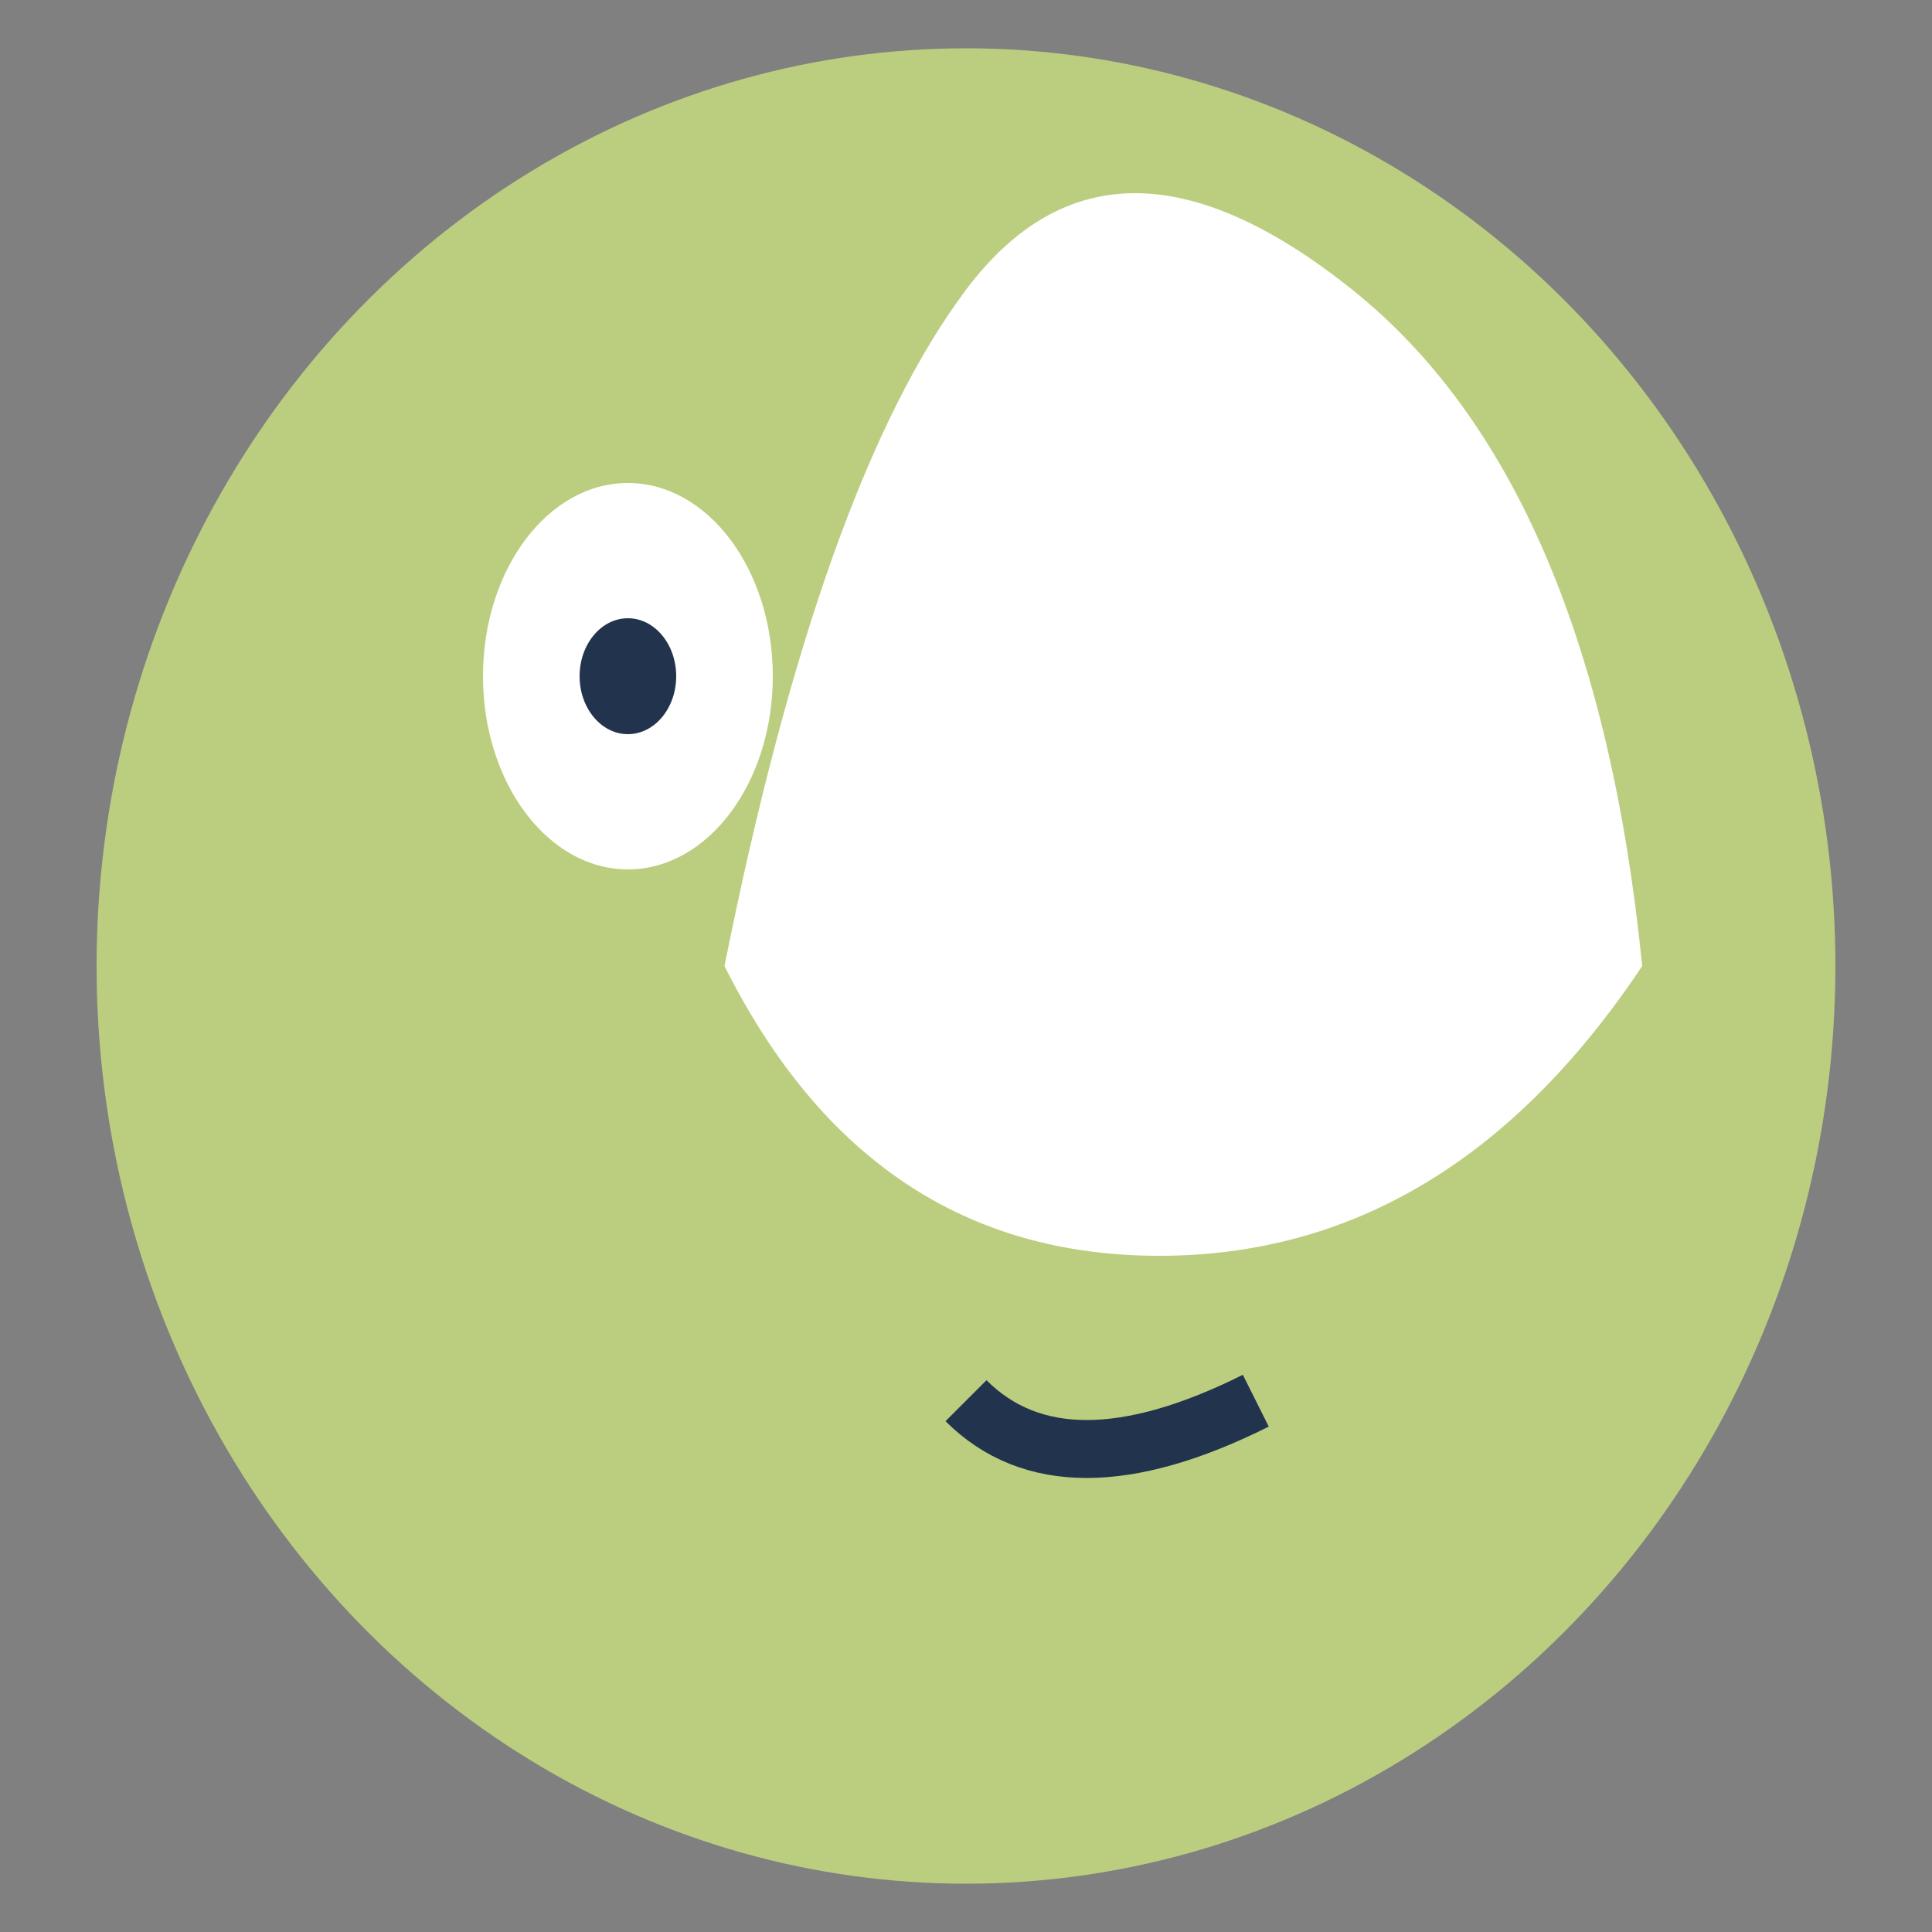
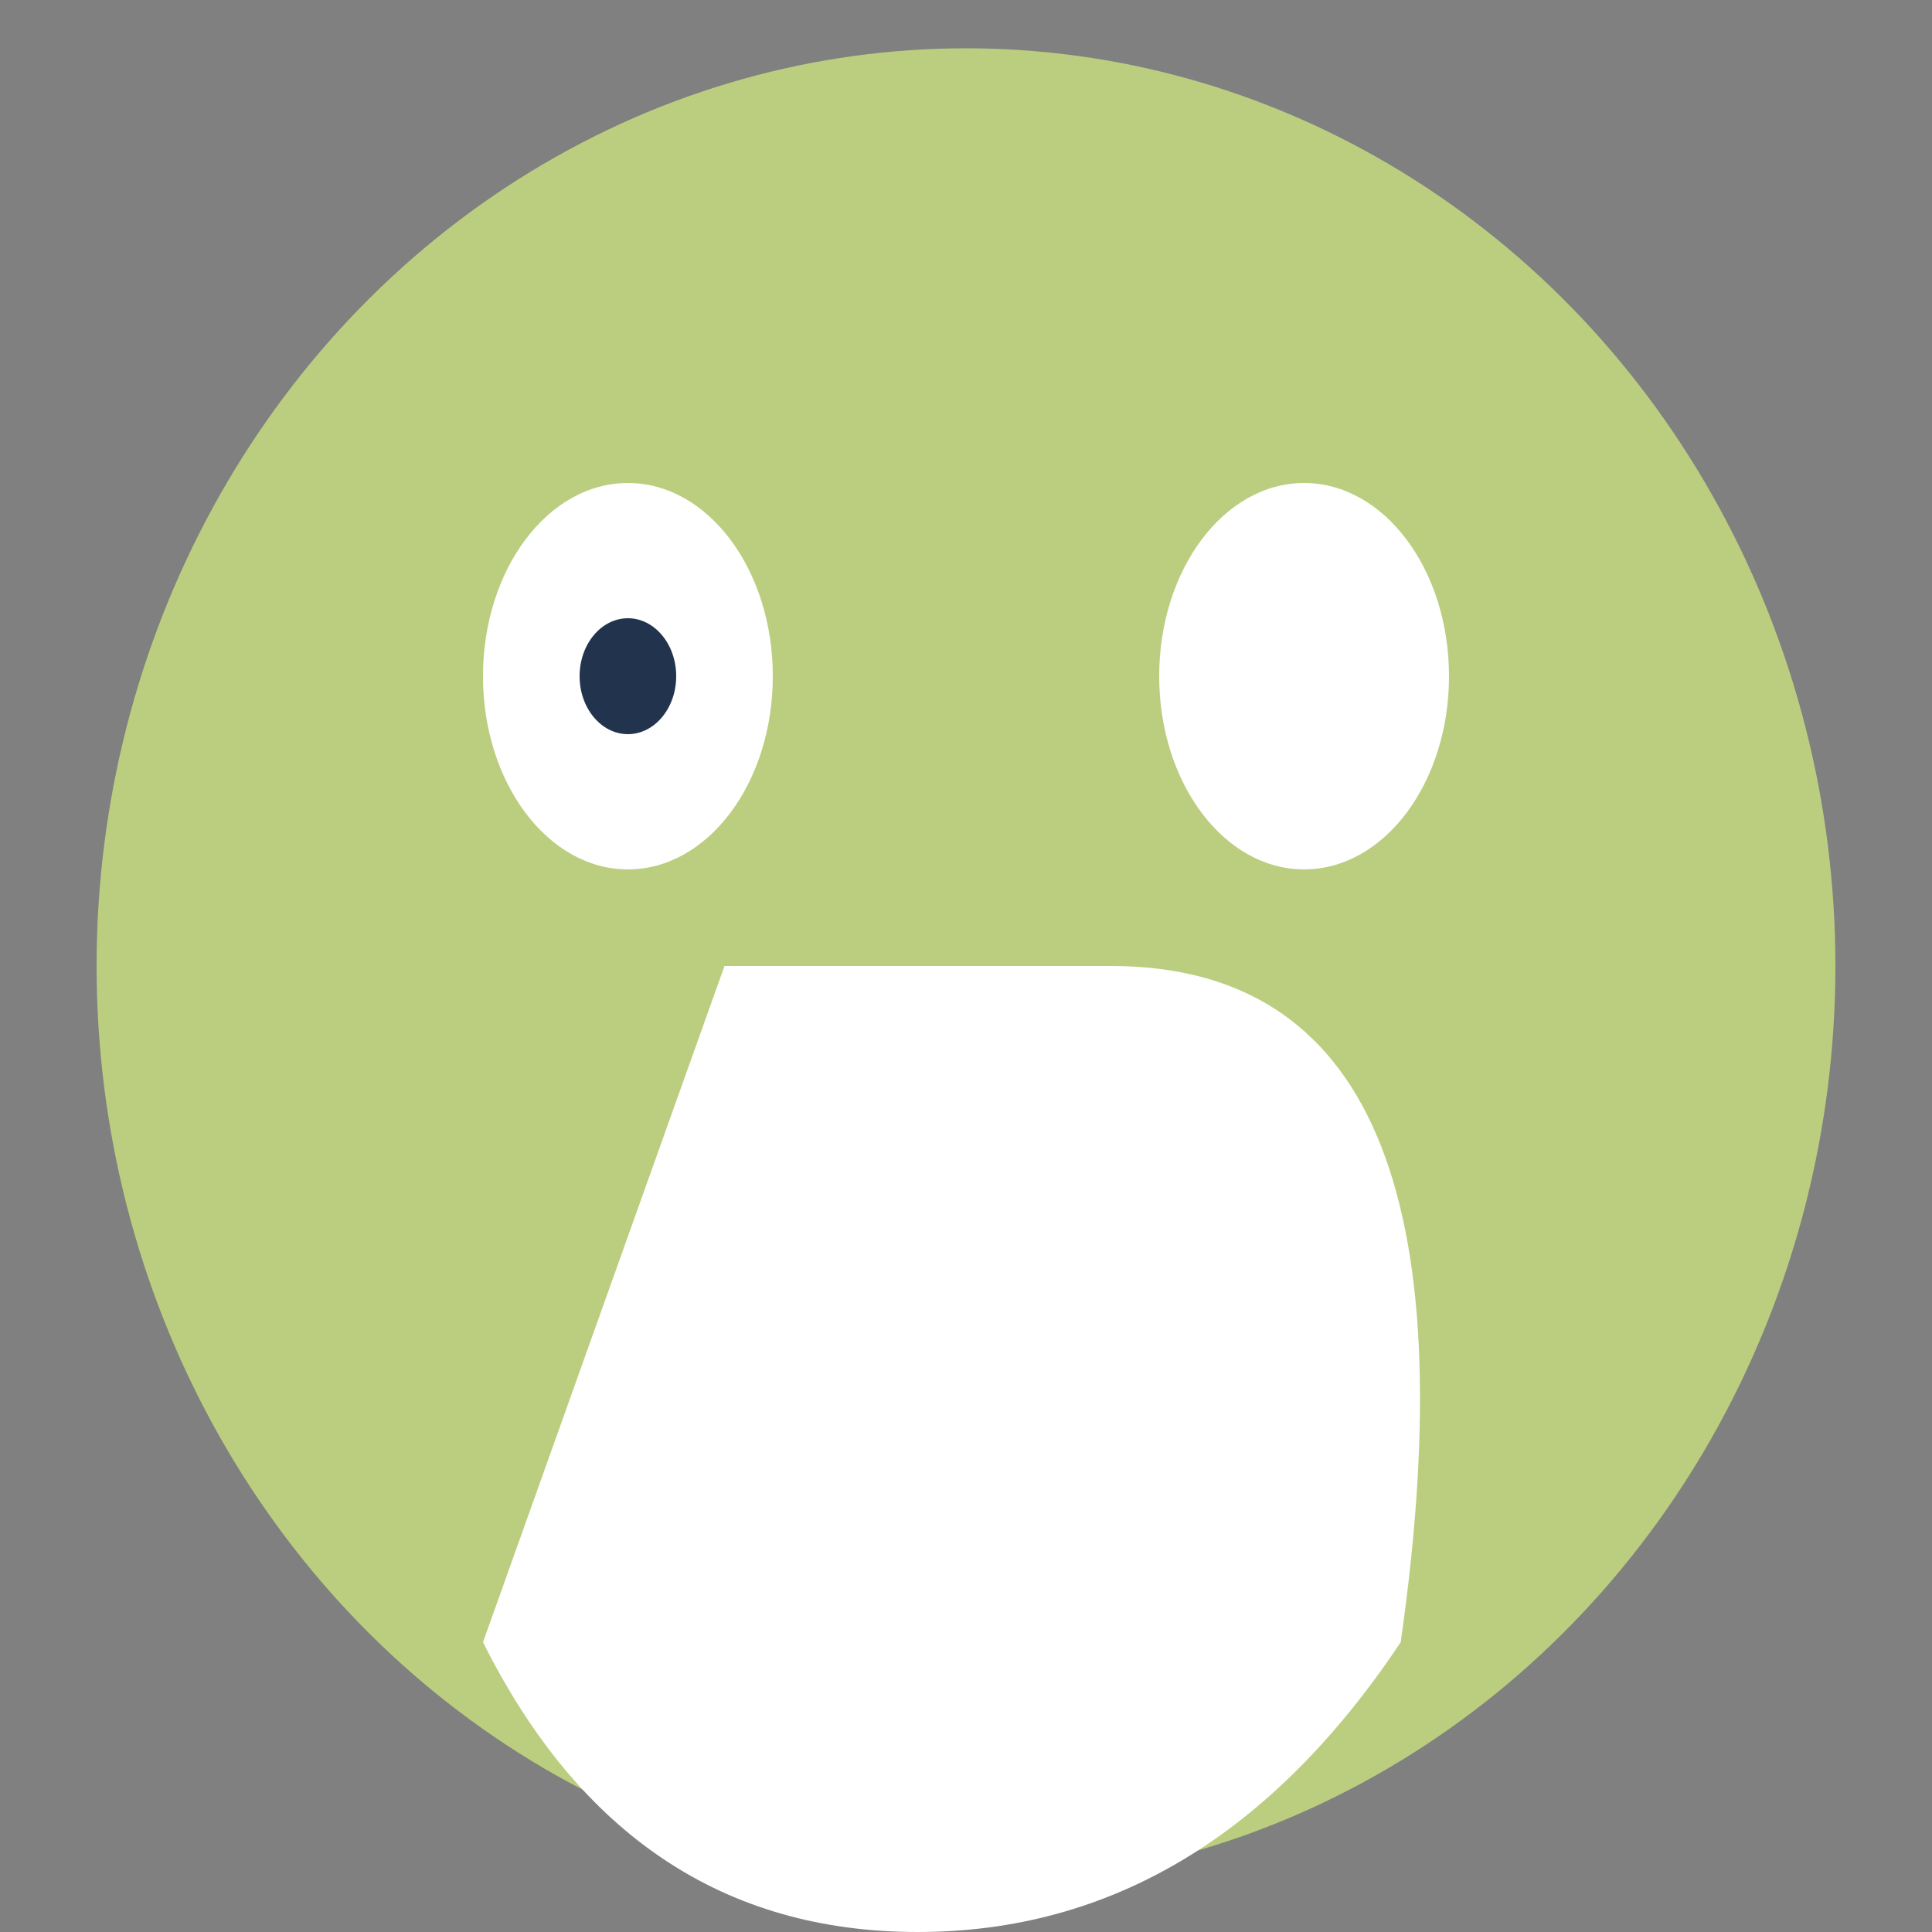
<svg xmlns="http://www.w3.org/2000/svg" viewBox="0 0 40 40" width="40" height="40">
  <rect x="0" y="0" width="40" height="40" fill="#808080" stroke="none" />
  <ellipse cx="20" cy="20" rx="18" ry="19" fill="#BBCE80" />
  <ellipse cx="13" cy="14" rx="3" ry="4" fill="#fff" />
  <ellipse cx="27" cy="14" rx="3" ry="4" fill="#fff" />
  <ellipse cx="13" cy="14" rx="1" ry="1.2" fill="#22344D" />
-   <ellipse cx="27" cy="14" rx="1" ry="1.2" fill="#22344D" />
-   <path d="M20 29q2 2 6 0" stroke="#22344D" stroke-width="1.2" fill="none" />
-   <path d="M15 20q2-10 5-14t8 0 6 14q-4 6-10 6t-9-6z" fill="#fff" />
+   <path d="M15 20t8 0 6 14q-4 6-10 6t-9-6z" fill="#fff" />
</svg>